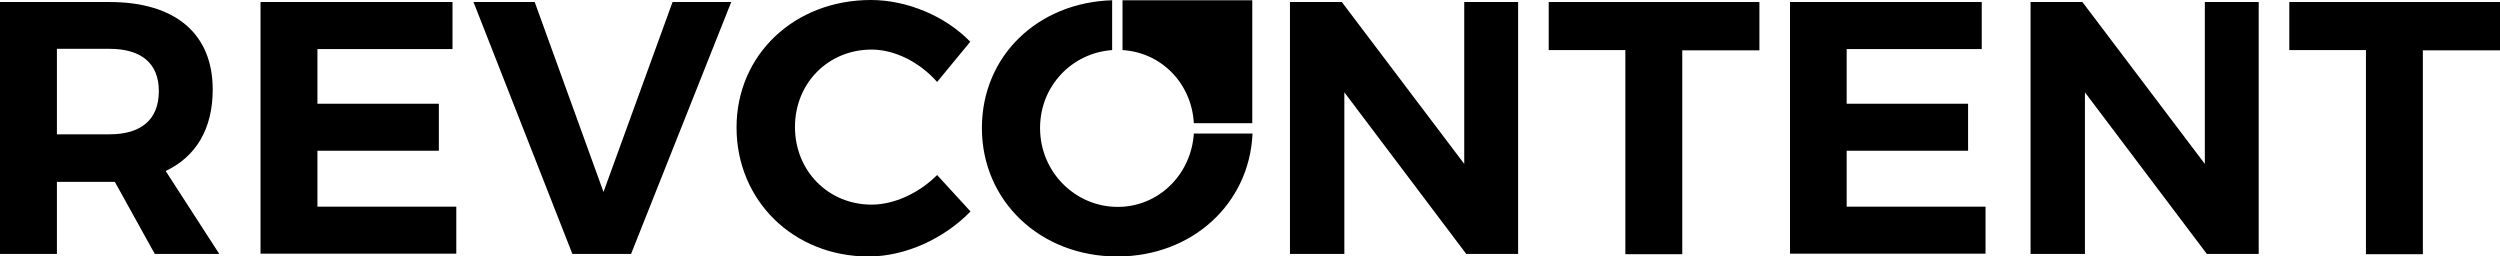
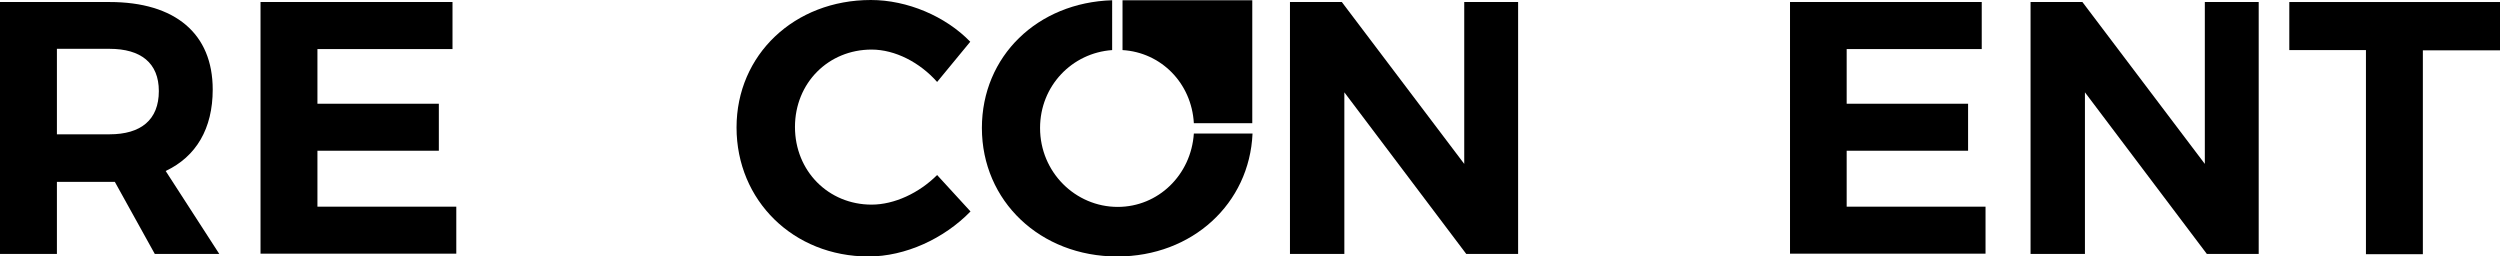
<svg xmlns="http://www.w3.org/2000/svg" version="1.1" id="Layer_1" x="0px" y="0px" viewBox="0 0 988.4 101.4" style="enable-background:new 0 0 988.4 101.4;" xml:space="preserve">
  <g>
    <path d="M61.2,100.4L45.4,71.9h-2.1H22.5v28.5H0V0.8h43.3c26,0,40.8,12.5,40.8,34.6c0,15.4-6.5,26.5-18.6,32.2l21.2,32.8H61.2z    M22.5,53.1h20.8c12.4,0,19.5-5.7,19.5-17.1c0-11.1-7.1-16.7-19.5-16.7H22.5V53.1z" />
    <path d="M178.9,0.8v18.6h-53.4V41h48v18.6h-48v22.1h54.9v18.6H103V0.8H178.9z" />
-     <path d="M211.4,0.8l27.2,75.1l27.3-75.1h23.2l-39.6,99.6h-23.2L187.2,0.8C187.2,0.8,211.4,0.8,211.4,0.8z" />
    <path d="M344.6,19.6c-17.1,0-30.3,13.2-30.3,30.6s13.2,30.7,30.3,30.7c9,0,18.8-4.6,25.9-11.7l13.2,14.4   c-10.5,10.8-25.8,17.8-40.3,17.8c-29.7,0-52.2-22.1-52.2-51c0-28.8,22.9-50.4,53.1-50.4c14.4,0,29.5,6.4,39.3,16.5l-13.1,15.9   C363.7,24.7,353.9,19.6,344.6,19.6z" />
    <path d="M530.5,0.8l48.4,64v-64h21.3v99.6h-20.5l-48.2-63.9v63.9H510V0.8H530.5z" />
-     <path d="M695.6,0.8v19.1h-30.5v80.6h-22.5V19.8h-30.3v-19H695.6z" />
    <path d="M783.5,0.8v18.6h-53.4V41h48v18.6h-48v22.1H785v18.6h-77.3V0.8H783.5z" />
    <path d="M823.3,0.8l48.4,64v-64H893v99.6h-20.5l-48.2-63.9v63.9h-21.5V0.8H823.3z" />
    <path d="M988.4,0.8v19.1h-30.5v80.6h-22.5V19.8h-30.3v-19H988.4z" />
    <path d="M495.2,52.5v-1.9C495.2,51.2,495.2,51.8,495.2,52.5L495.2,52.5z" />
    <g>
      <path d="M443.8,19.8c15.2,0.9,27.3,13,28.2,28.9h23.1V0.1h-51.3L443.8,19.8L443.8,19.8z" />
      <path d="M472,52.8c-1.1,16.4-14.1,29-30.1,29c-16.7,0-30.7-13.7-30.7-31.2c0-16.7,12.7-29.7,28.5-30.8V0.1    c-29.5,0.9-51.5,22.1-51.5,50.5c0,28.9,23.1,50.8,53.5,50.8c29.7,0,52.3-20.9,53.5-48.6H472z" />
    </g>
  </g>
</svg>